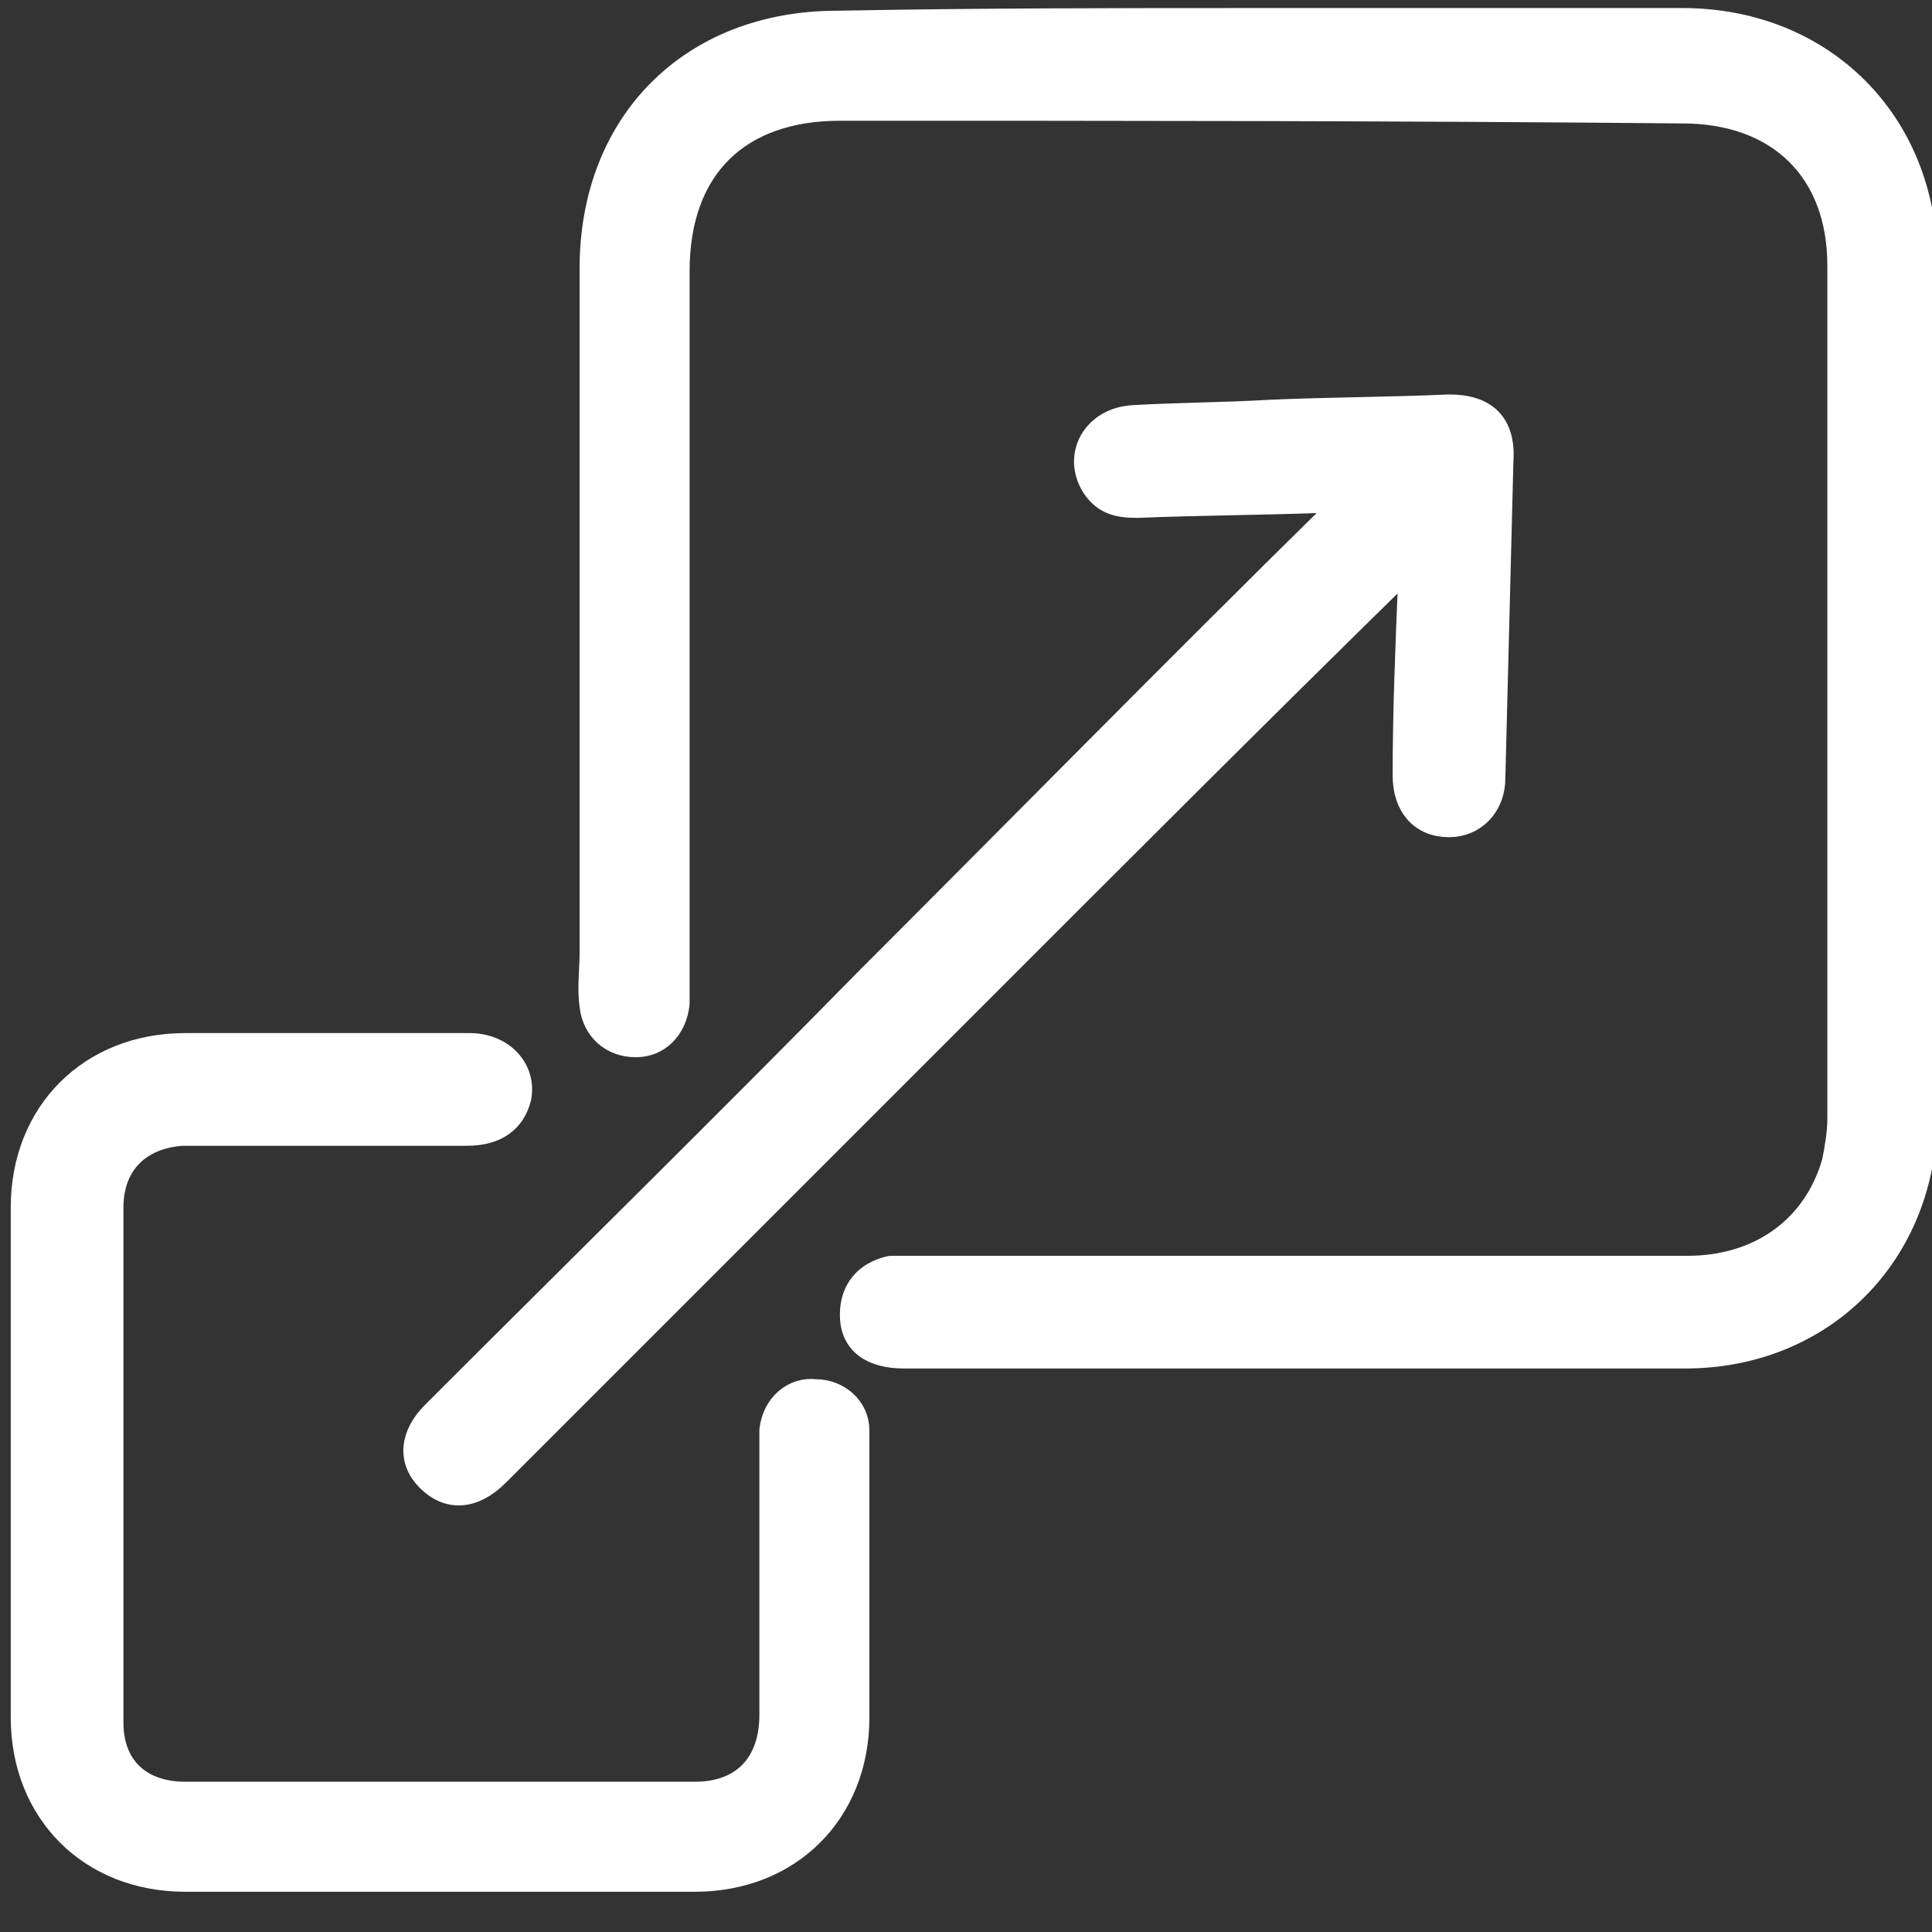
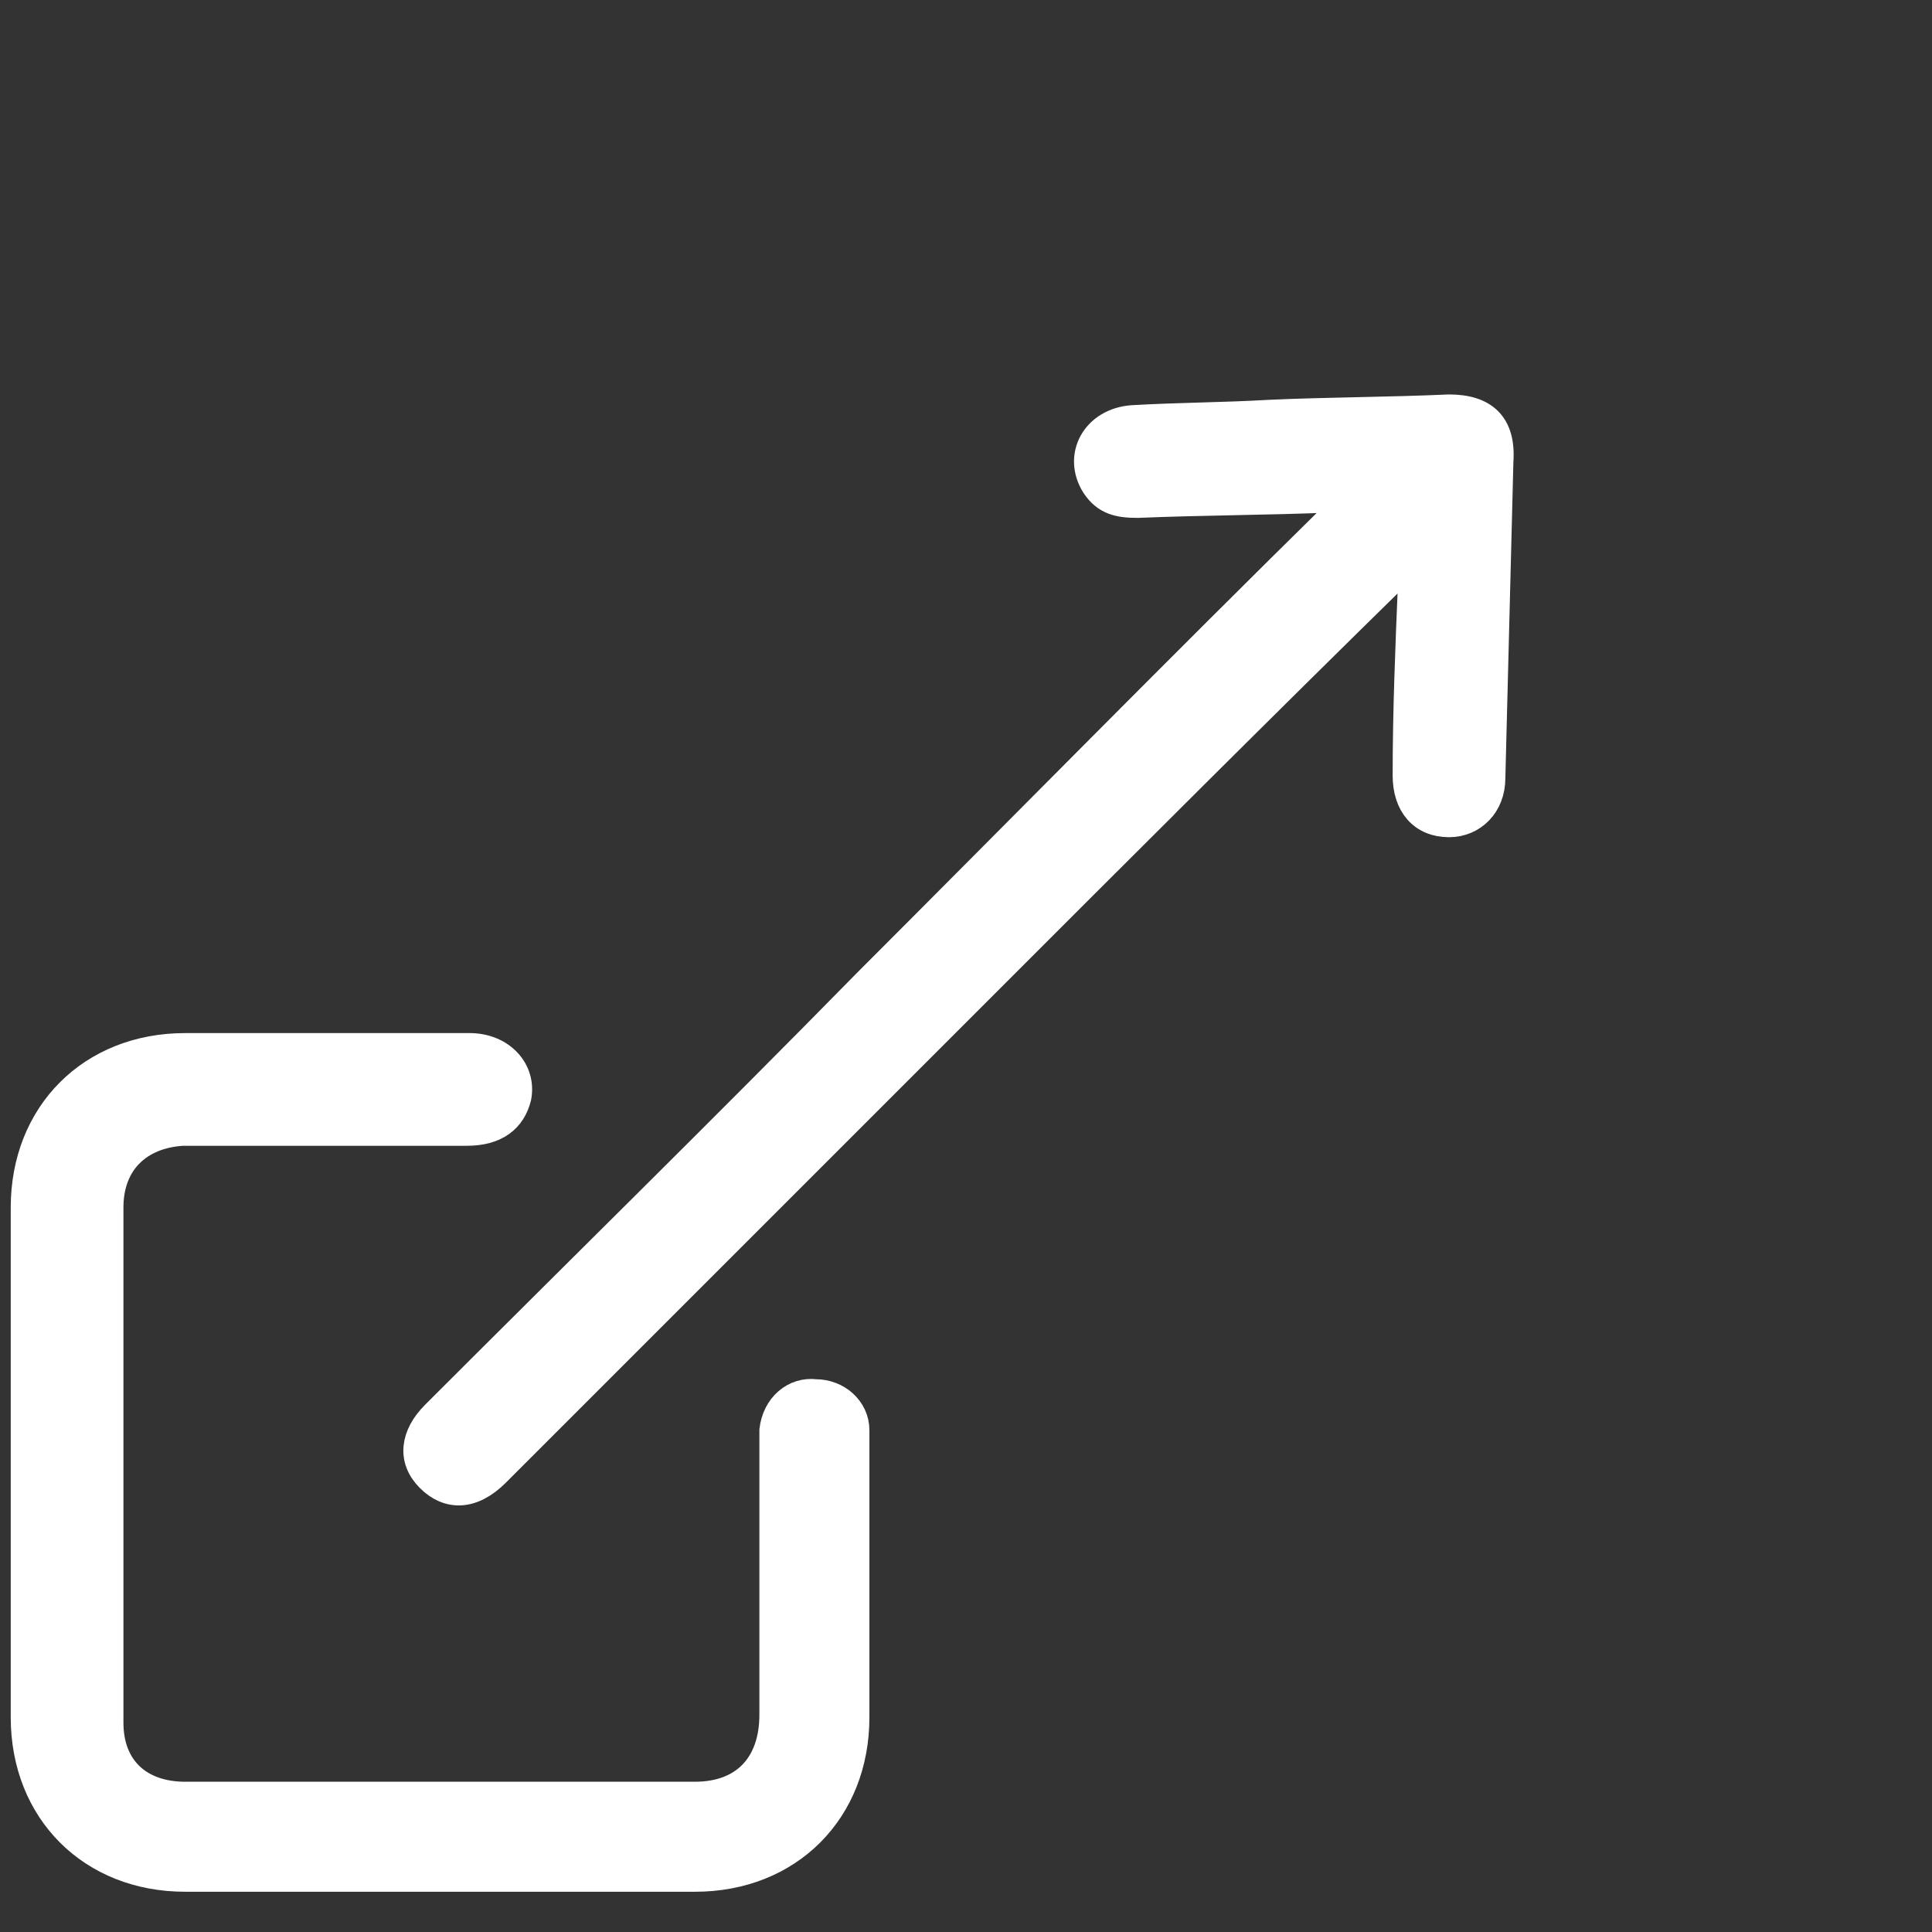
<svg xmlns="http://www.w3.org/2000/svg" version="1.1" id="Layer_1" x="0px" y="0px" viewBox="0 0 72 72" style="enable-background:new 0 0 72 72;" xml:space="preserve">
  <rect x="0" y="0" width="72" height="72" fill="#333333" stroke="none" />
  <style type="text/css">
	.st0{fill:#FFFFFF;stroke:#FFFFFF;stroke-linejoin:round;stroke-miterlimit:20;}
</style>
  <g>
-     <path class="st0" d="M46.9,0.8c5.3,0,10.6,0,15.8,0c5.2,0,9,3.8,9,9c0,10.6,0,21.1,0,31.7c0,5.2-3.8,9-8.9,9c-9.7,0-19.4,0-29.1,0   c-1.2,0-1.9-0.5-1.9-1.5c0-0.9,0.5-1.5,1.4-1.7c0.3,0,0.6,0,0.9,0c9.6,0,19.2,0,28.8,0c2.7,0,4.8-1.5,5.5-4   c0.1-0.5,0.2-1.1,0.2-1.6c0-10.6,0-21.2,0-31.8c0-3.6-2.3-5.8-5.9-5.8C52.2,4,41.7,4,31.3,4c-3.8,0-6.1,2.2-6.1,6.1   c0,8.8,0,17.7,0,26.5c0,0.3,0,0.5,0,0.8c-0.1,0.9-0.7,1.5-1.5,1.5c-0.9,0-1.5-0.6-1.6-1.4c-0.1-0.7,0-1.3,0-2c0-8.5,0-17,0-25.5   c0-5.4,3.7-9.1,9.1-9.1C36.4,0.8,41.6,0.8,46.9,0.8L46.9,0.8z" />
    <path class="st0" d="M16.5,70c-3.2,0-6.4,0-9.6,0c-3.5,0-6-2.5-6-6c0-6.3,0-12.7,0-19c0-3.5,2.5-6,6-6c3.5,0,7.1,0,10.6,0   c1.2,0,2,0.9,1.8,1.9c-0.2,0.8-0.8,1.3-1.9,1.3c-3.2,0-6.4,0-9.6,0c-0.3,0-0.7,0-1,0c-1.6,0.1-2.7,1.1-2.7,2.8c0,6.4,0,12.8,0,19.2   c0,1.7,1.1,2.7,2.8,2.7c6.3,0,12.7,0,19,0c1.8,0,2.9-1.1,2.9-3c0-3.3,0-6.7,0-10c0-0.2,0-0.4,0-0.6c0.1-0.9,0.8-1.5,1.6-1.4   c0.8,0,1.5,0.6,1.5,1.4c0,0.9,0,1.9,0,2.8c0,2.6,0,5.3,0,7.9c0,3.5-2.5,6-6,6C22.8,70,19.7,70,16.5,70z" />
    <path class="st0" d="M52.7,20.9c-0.3,0.2-0.4,0.3-0.6,0.5C47,26.4,41.9,31.5,36.8,36.6c-6.1,6.1-12.2,12.2-18.3,18.3   c-0.9,0.9-1.8,0.9-2.5,0.2c-0.7-0.7-0.6-1.6,0.2-2.4c5.4-5.4,10.8-10.7,16.1-16.1c5.9-5.9,11.7-11.8,17.6-17.6   c0.1-0.1,0.2-0.2,0.4-0.4c-0.3,0-0.5,0-0.7,0c-2.4,0.1-4.8,0.1-7.2,0.2c-0.7,0-1.2-0.1-1.6-0.7c-0.7-1.1,0-2.4,1.4-2.5   c1.7-0.1,3.4-0.1,5.1-0.2c2.2-0.1,4.5-0.1,6.7-0.2c1.3,0,2,0.6,1.9,2c-0.1,3.9-0.2,7.9-0.3,11.8c0,1-0.7,1.7-1.6,1.7   c-1,0-1.6-0.7-1.6-1.8c0-2.4,0.1-4.8,0.2-7.2C52.7,21.4,52.7,21.2,52.7,20.9L52.7,20.9z" />
  </g>
</svg>